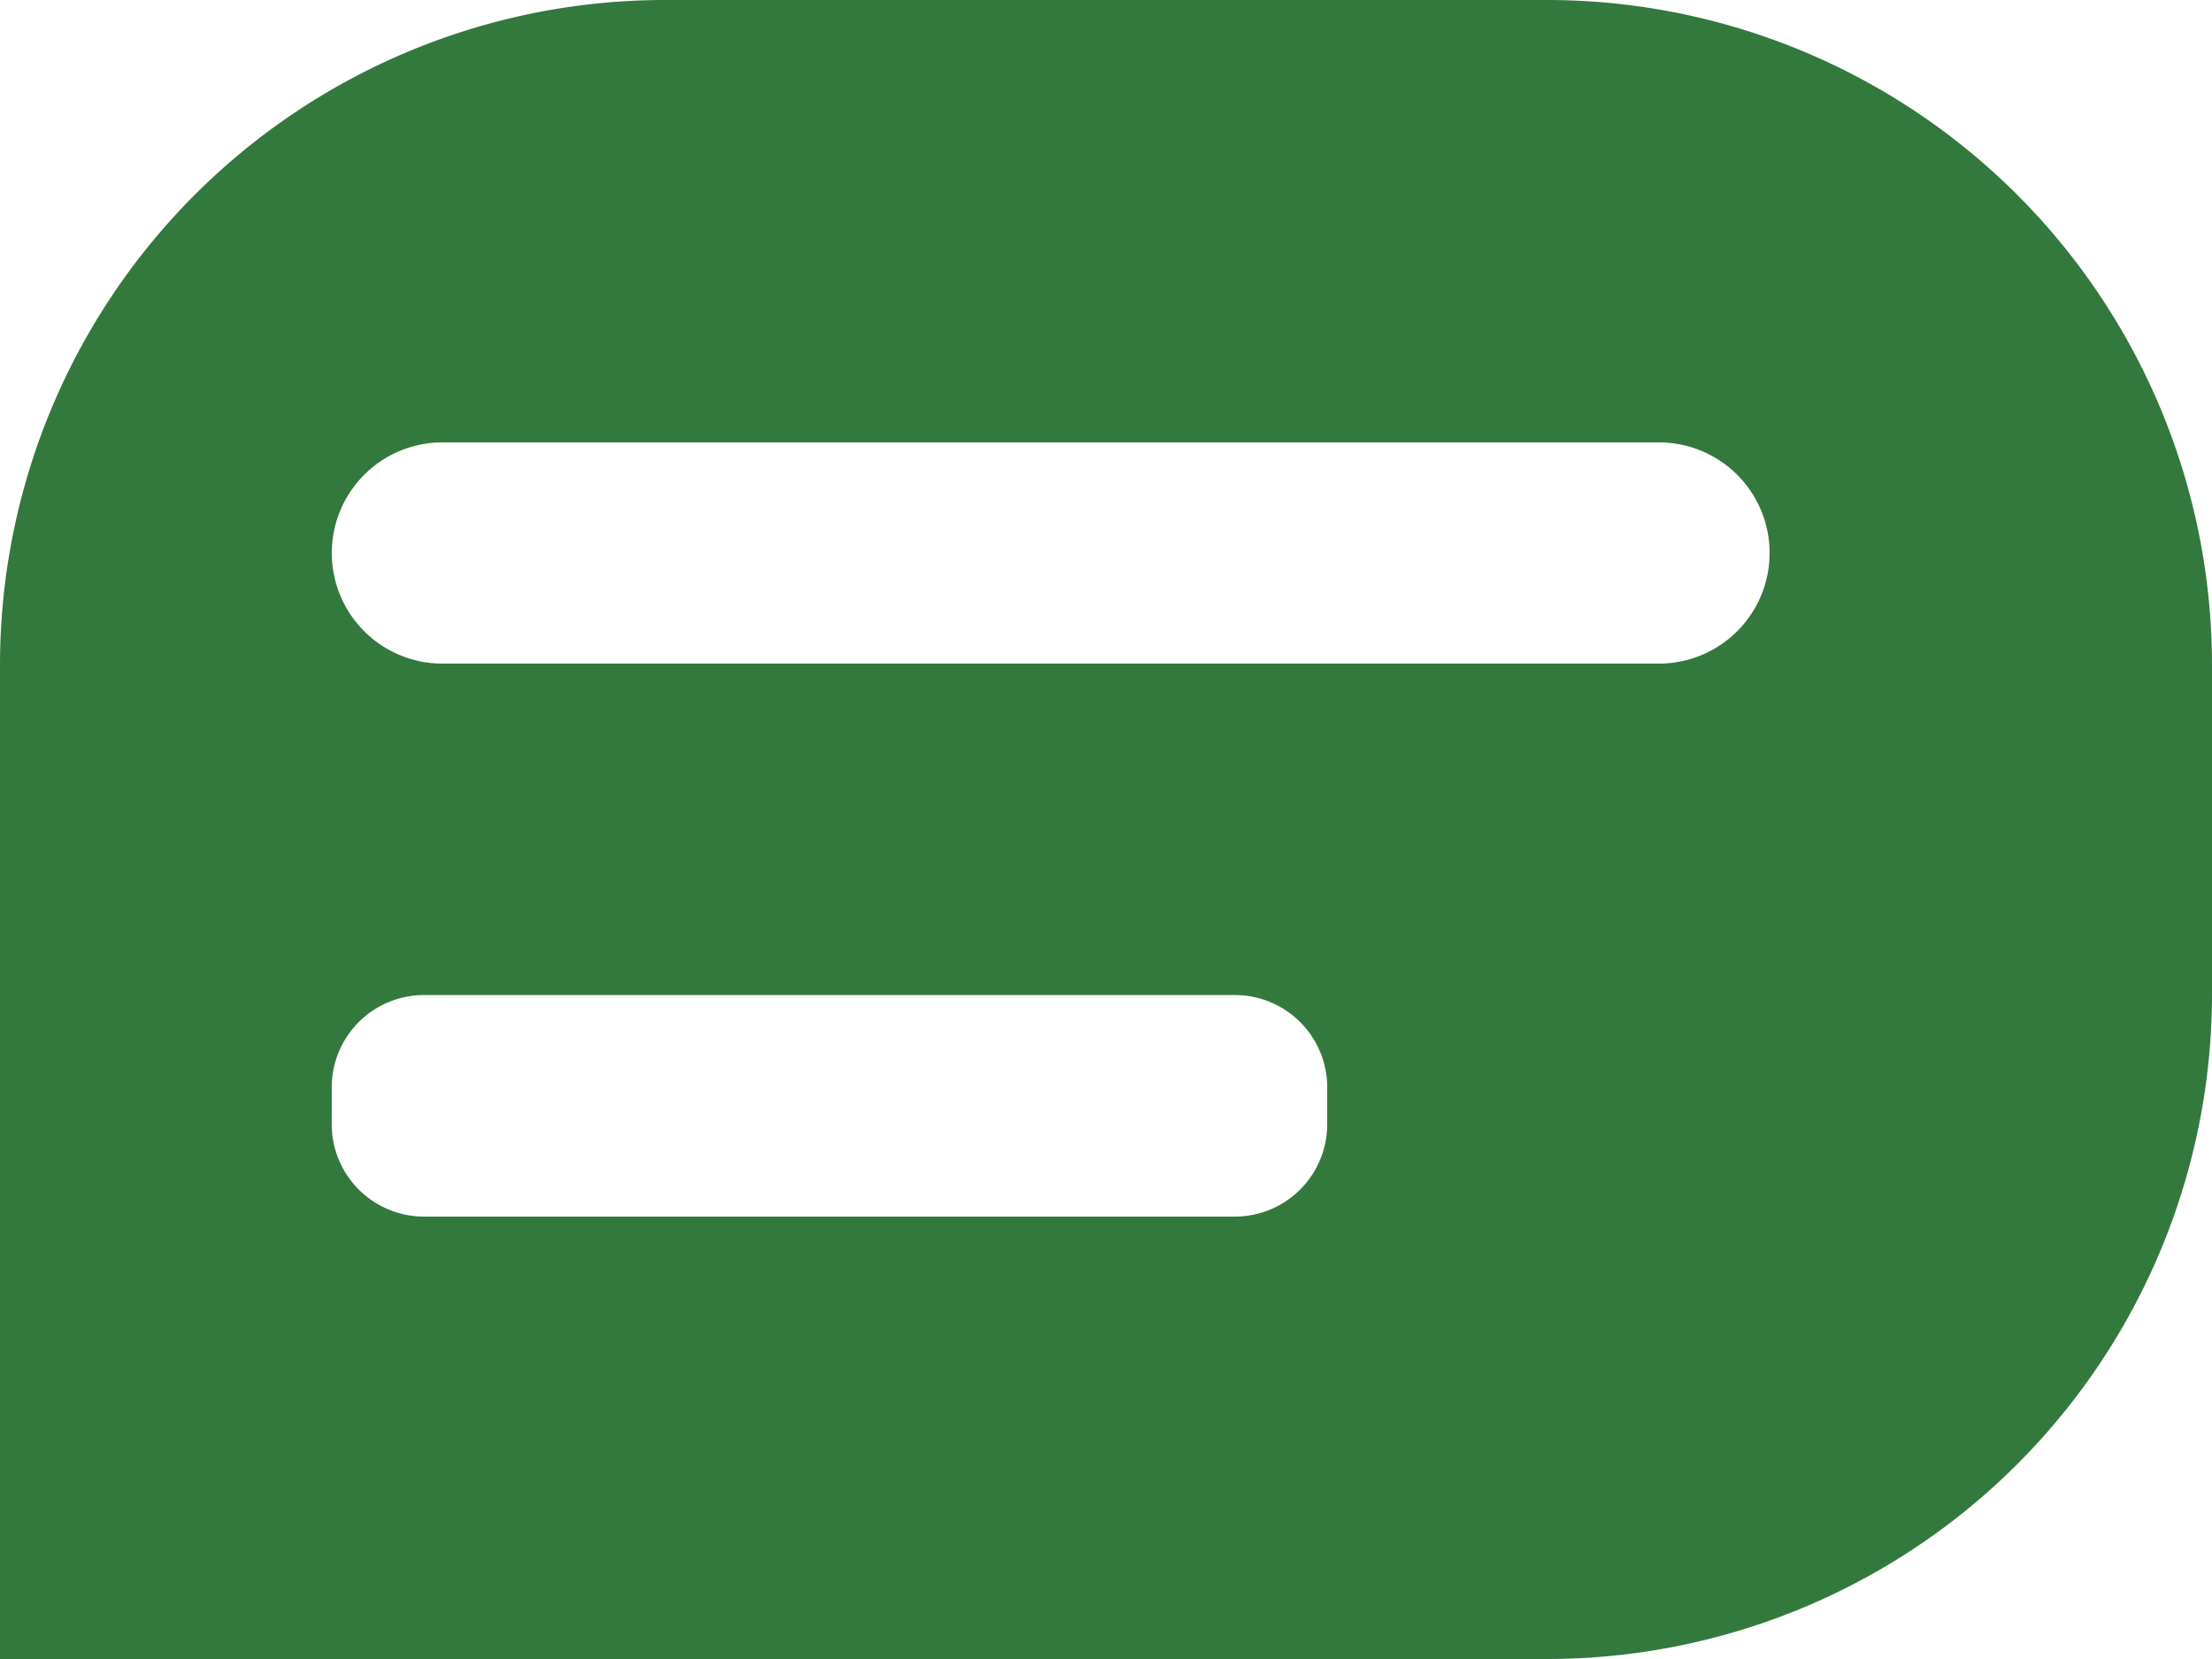
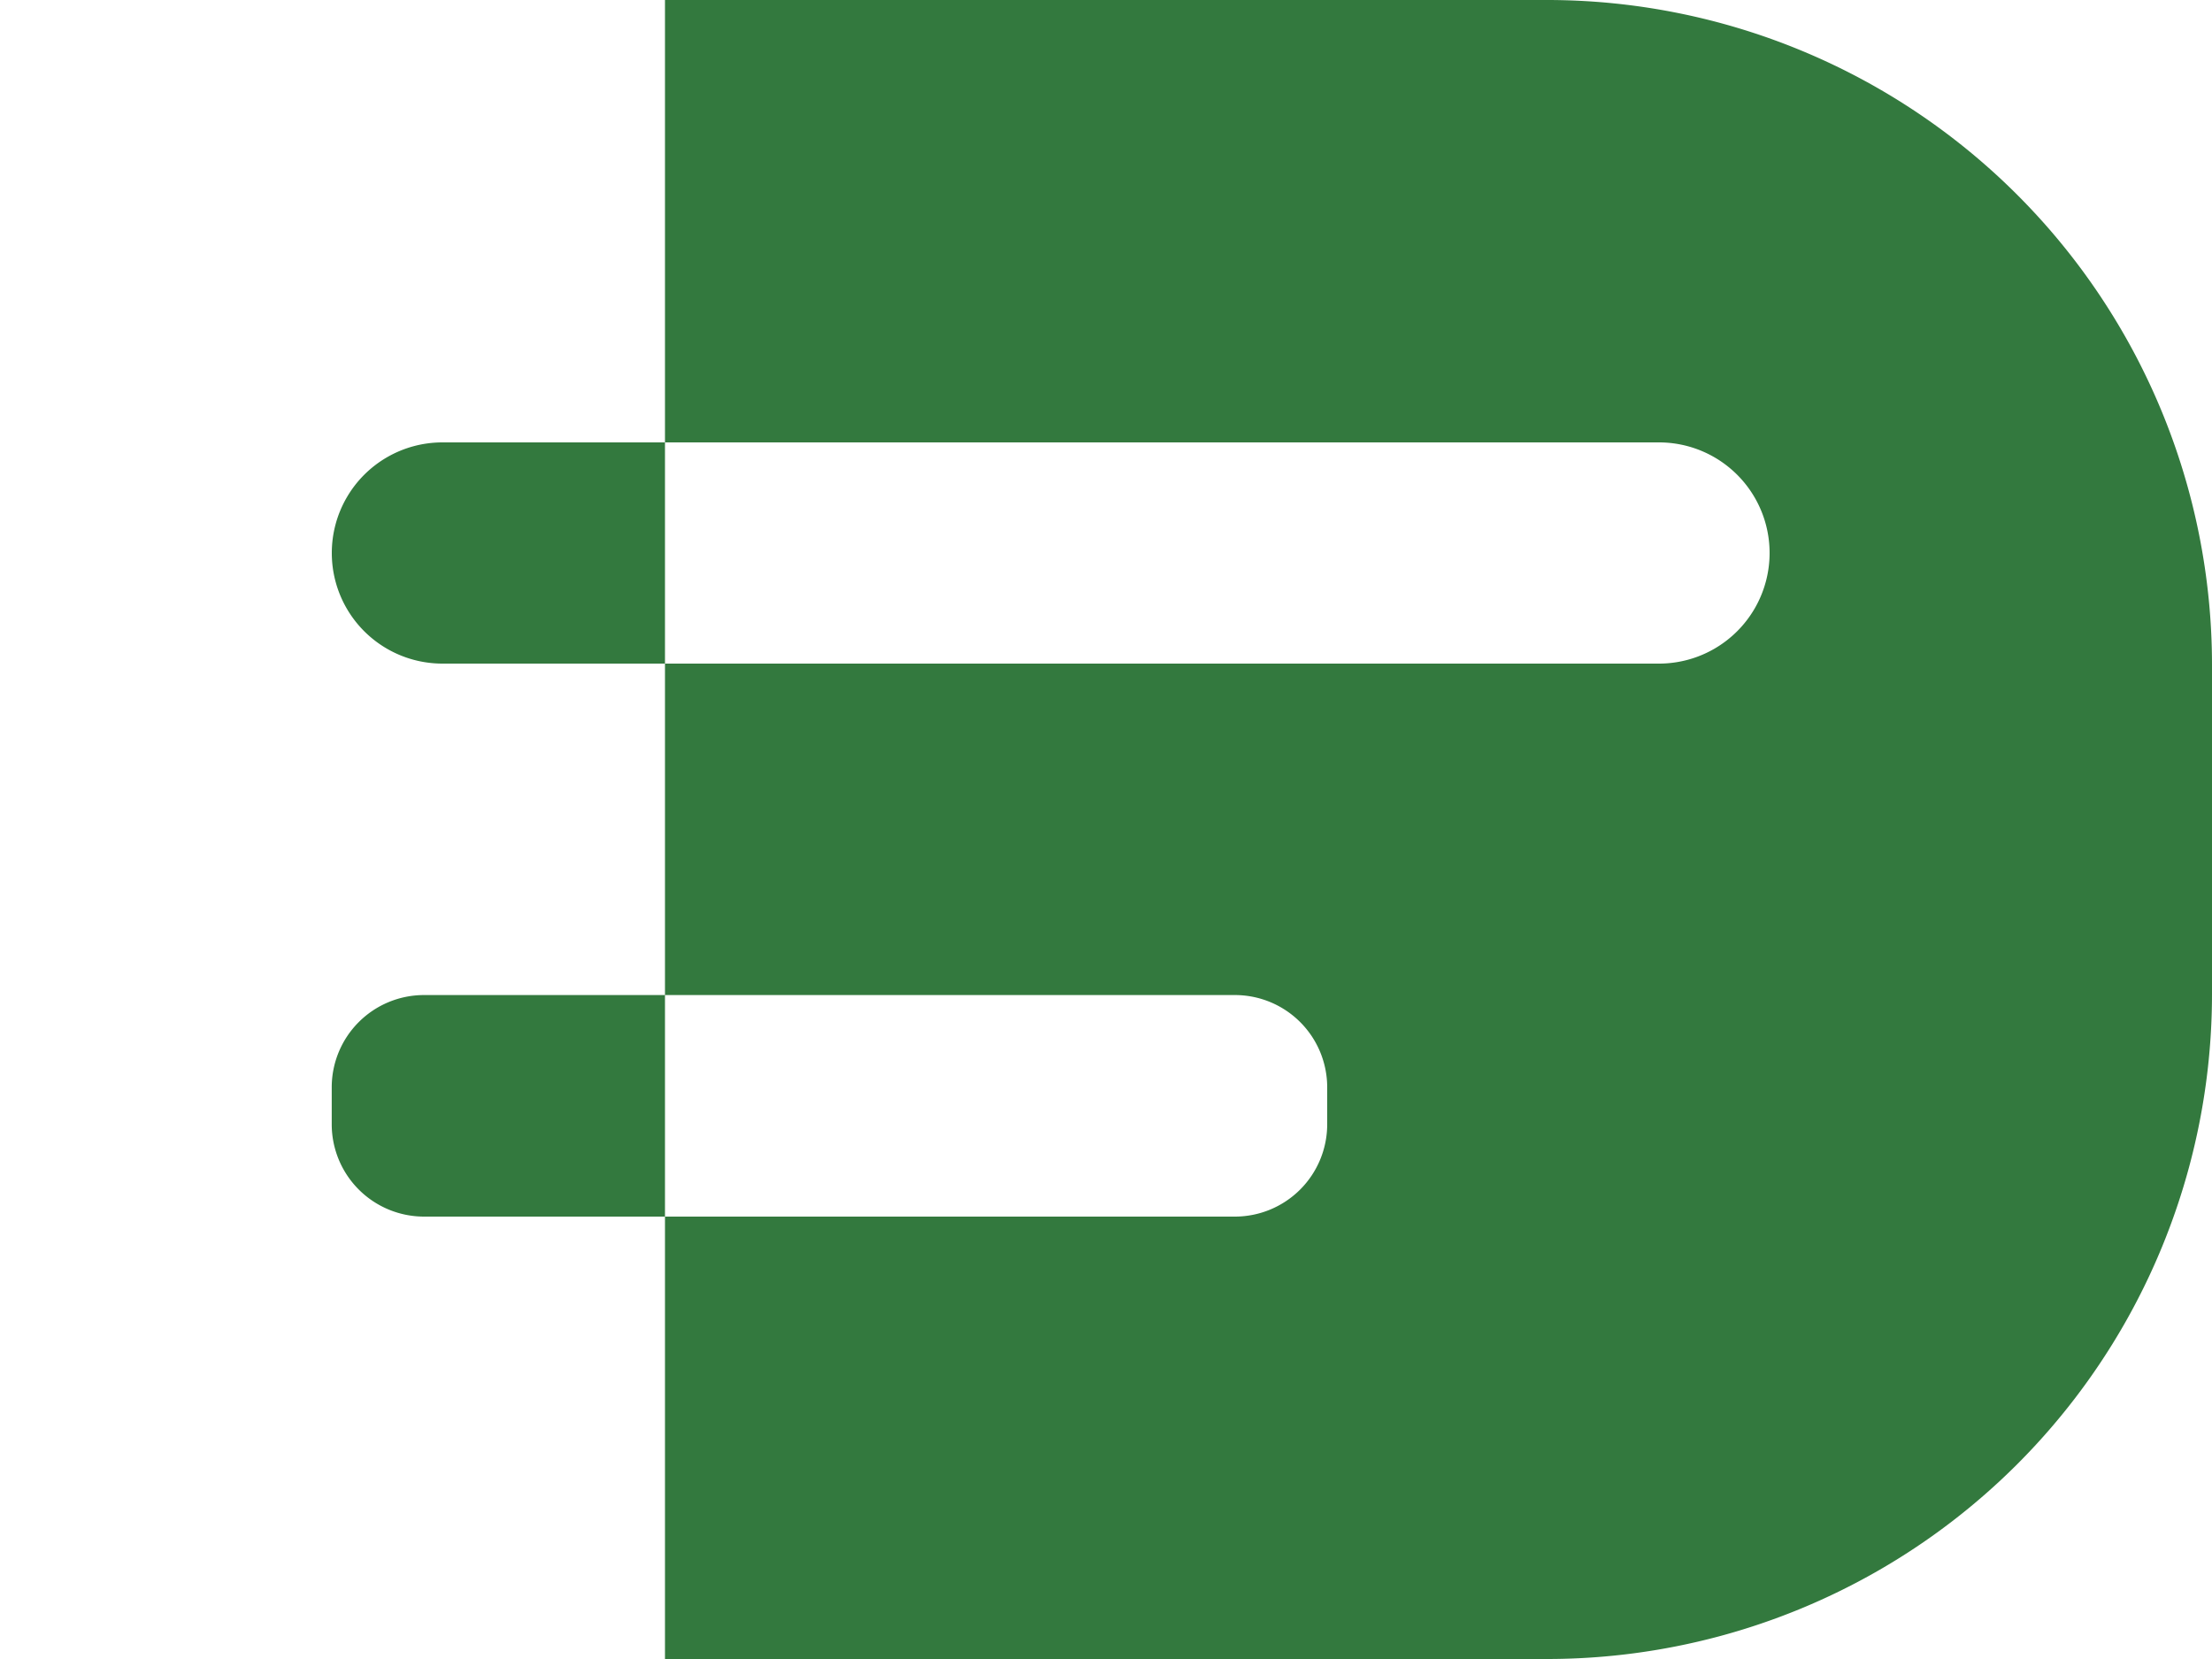
<svg xmlns="http://www.w3.org/2000/svg" width="32" height="24" viewBox="0 0 32 24">
-   <path id="Path_116391" data-name="Path 116391" d="M82.624,59.374H69.865a9.621,9.621,0,0,0-9.62,9.621V83.374H82.624a9.621,9.621,0,0,0,9.621-9.621V68.995A9.621,9.621,0,0,0,82.624,59.374ZM79.445,75.643a1.336,1.336,0,0,1-1.332,1.331H66.376a1.336,1.336,0,0,1-1.332-1.331V75.1a1.335,1.335,0,0,1,1.332-1.331H78.113A1.335,1.335,0,0,1,79.445,75.1Zm4.8-6.669h-17.6a1.6,1.6,0,1,1,0-3.2h17.6a1.6,1.6,0,1,1,0,3.2Z" transform="translate(-60.245 -59.374)" fill="#33793e" />
+   <path id="Path_116391" data-name="Path 116391" d="M82.624,59.374H69.865V83.374H82.624a9.621,9.621,0,0,0,9.621-9.621V68.995A9.621,9.621,0,0,0,82.624,59.374ZM79.445,75.643a1.336,1.336,0,0,1-1.332,1.331H66.376a1.336,1.336,0,0,1-1.332-1.331V75.1a1.335,1.335,0,0,1,1.332-1.331H78.113A1.335,1.335,0,0,1,79.445,75.1Zm4.8-6.669h-17.6a1.6,1.6,0,1,1,0-3.2h17.6a1.6,1.6,0,1,1,0,3.2Z" transform="translate(-60.245 -59.374)" fill="#33793e" />
</svg>